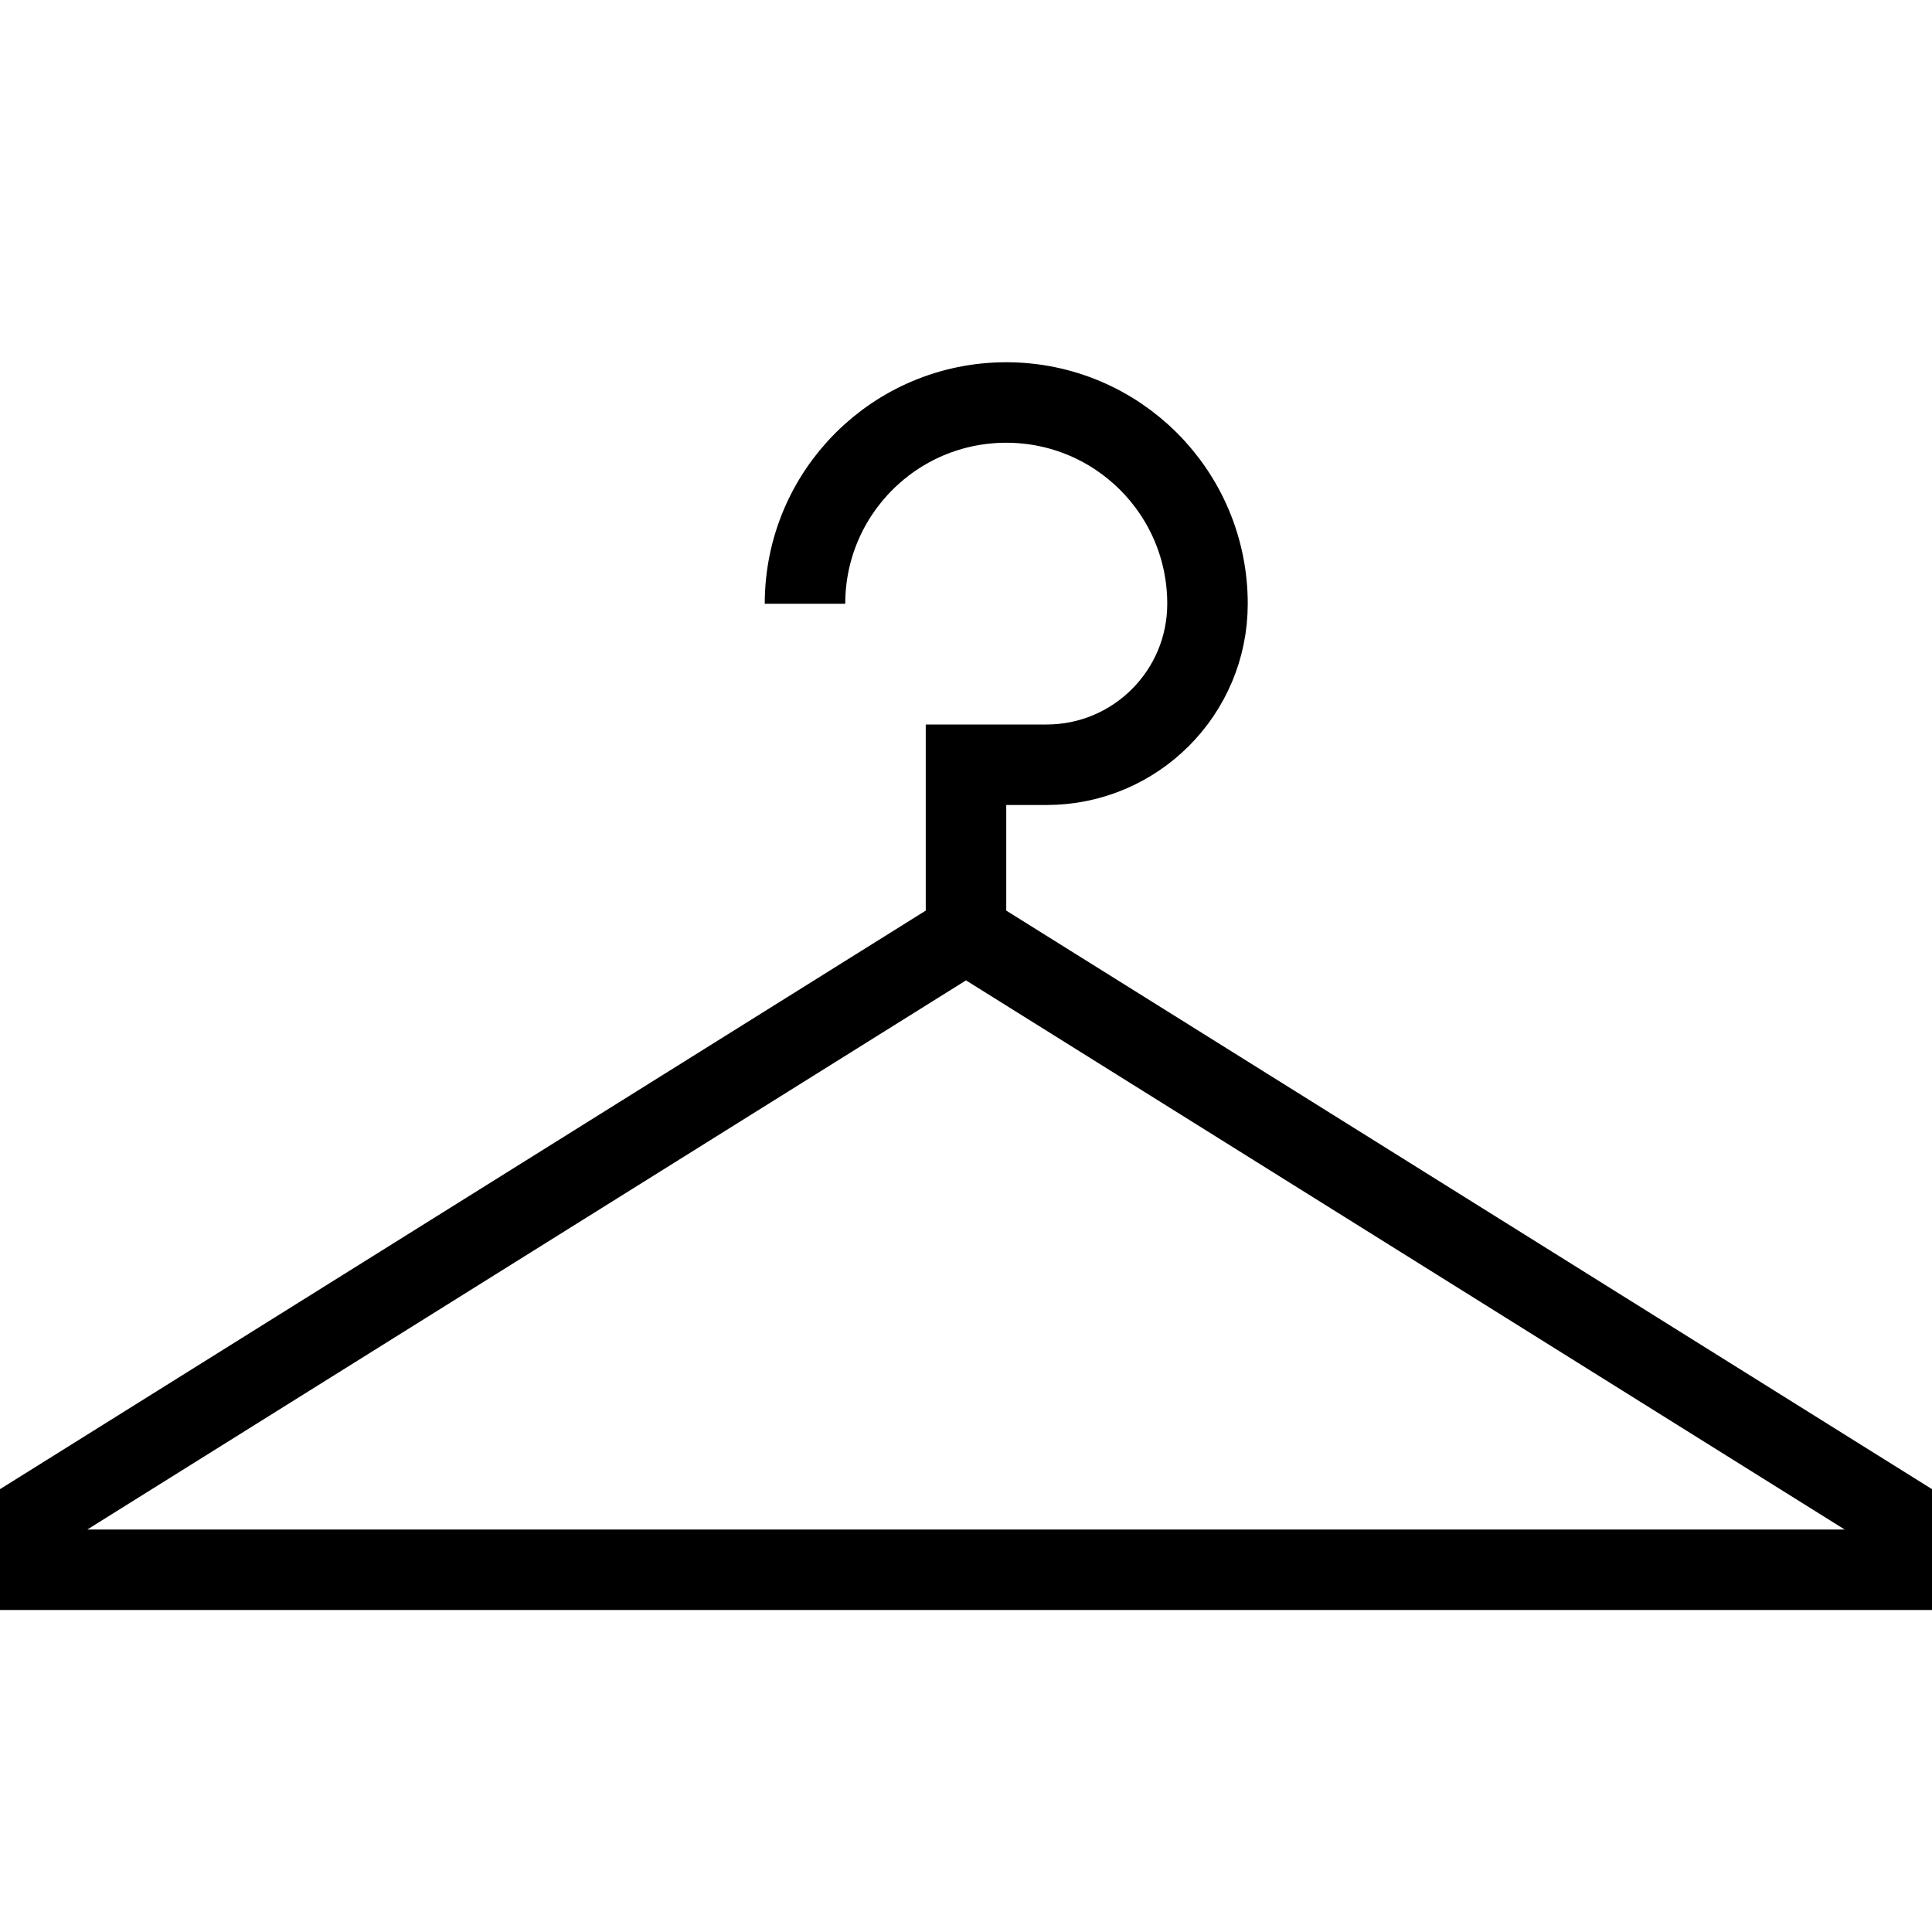
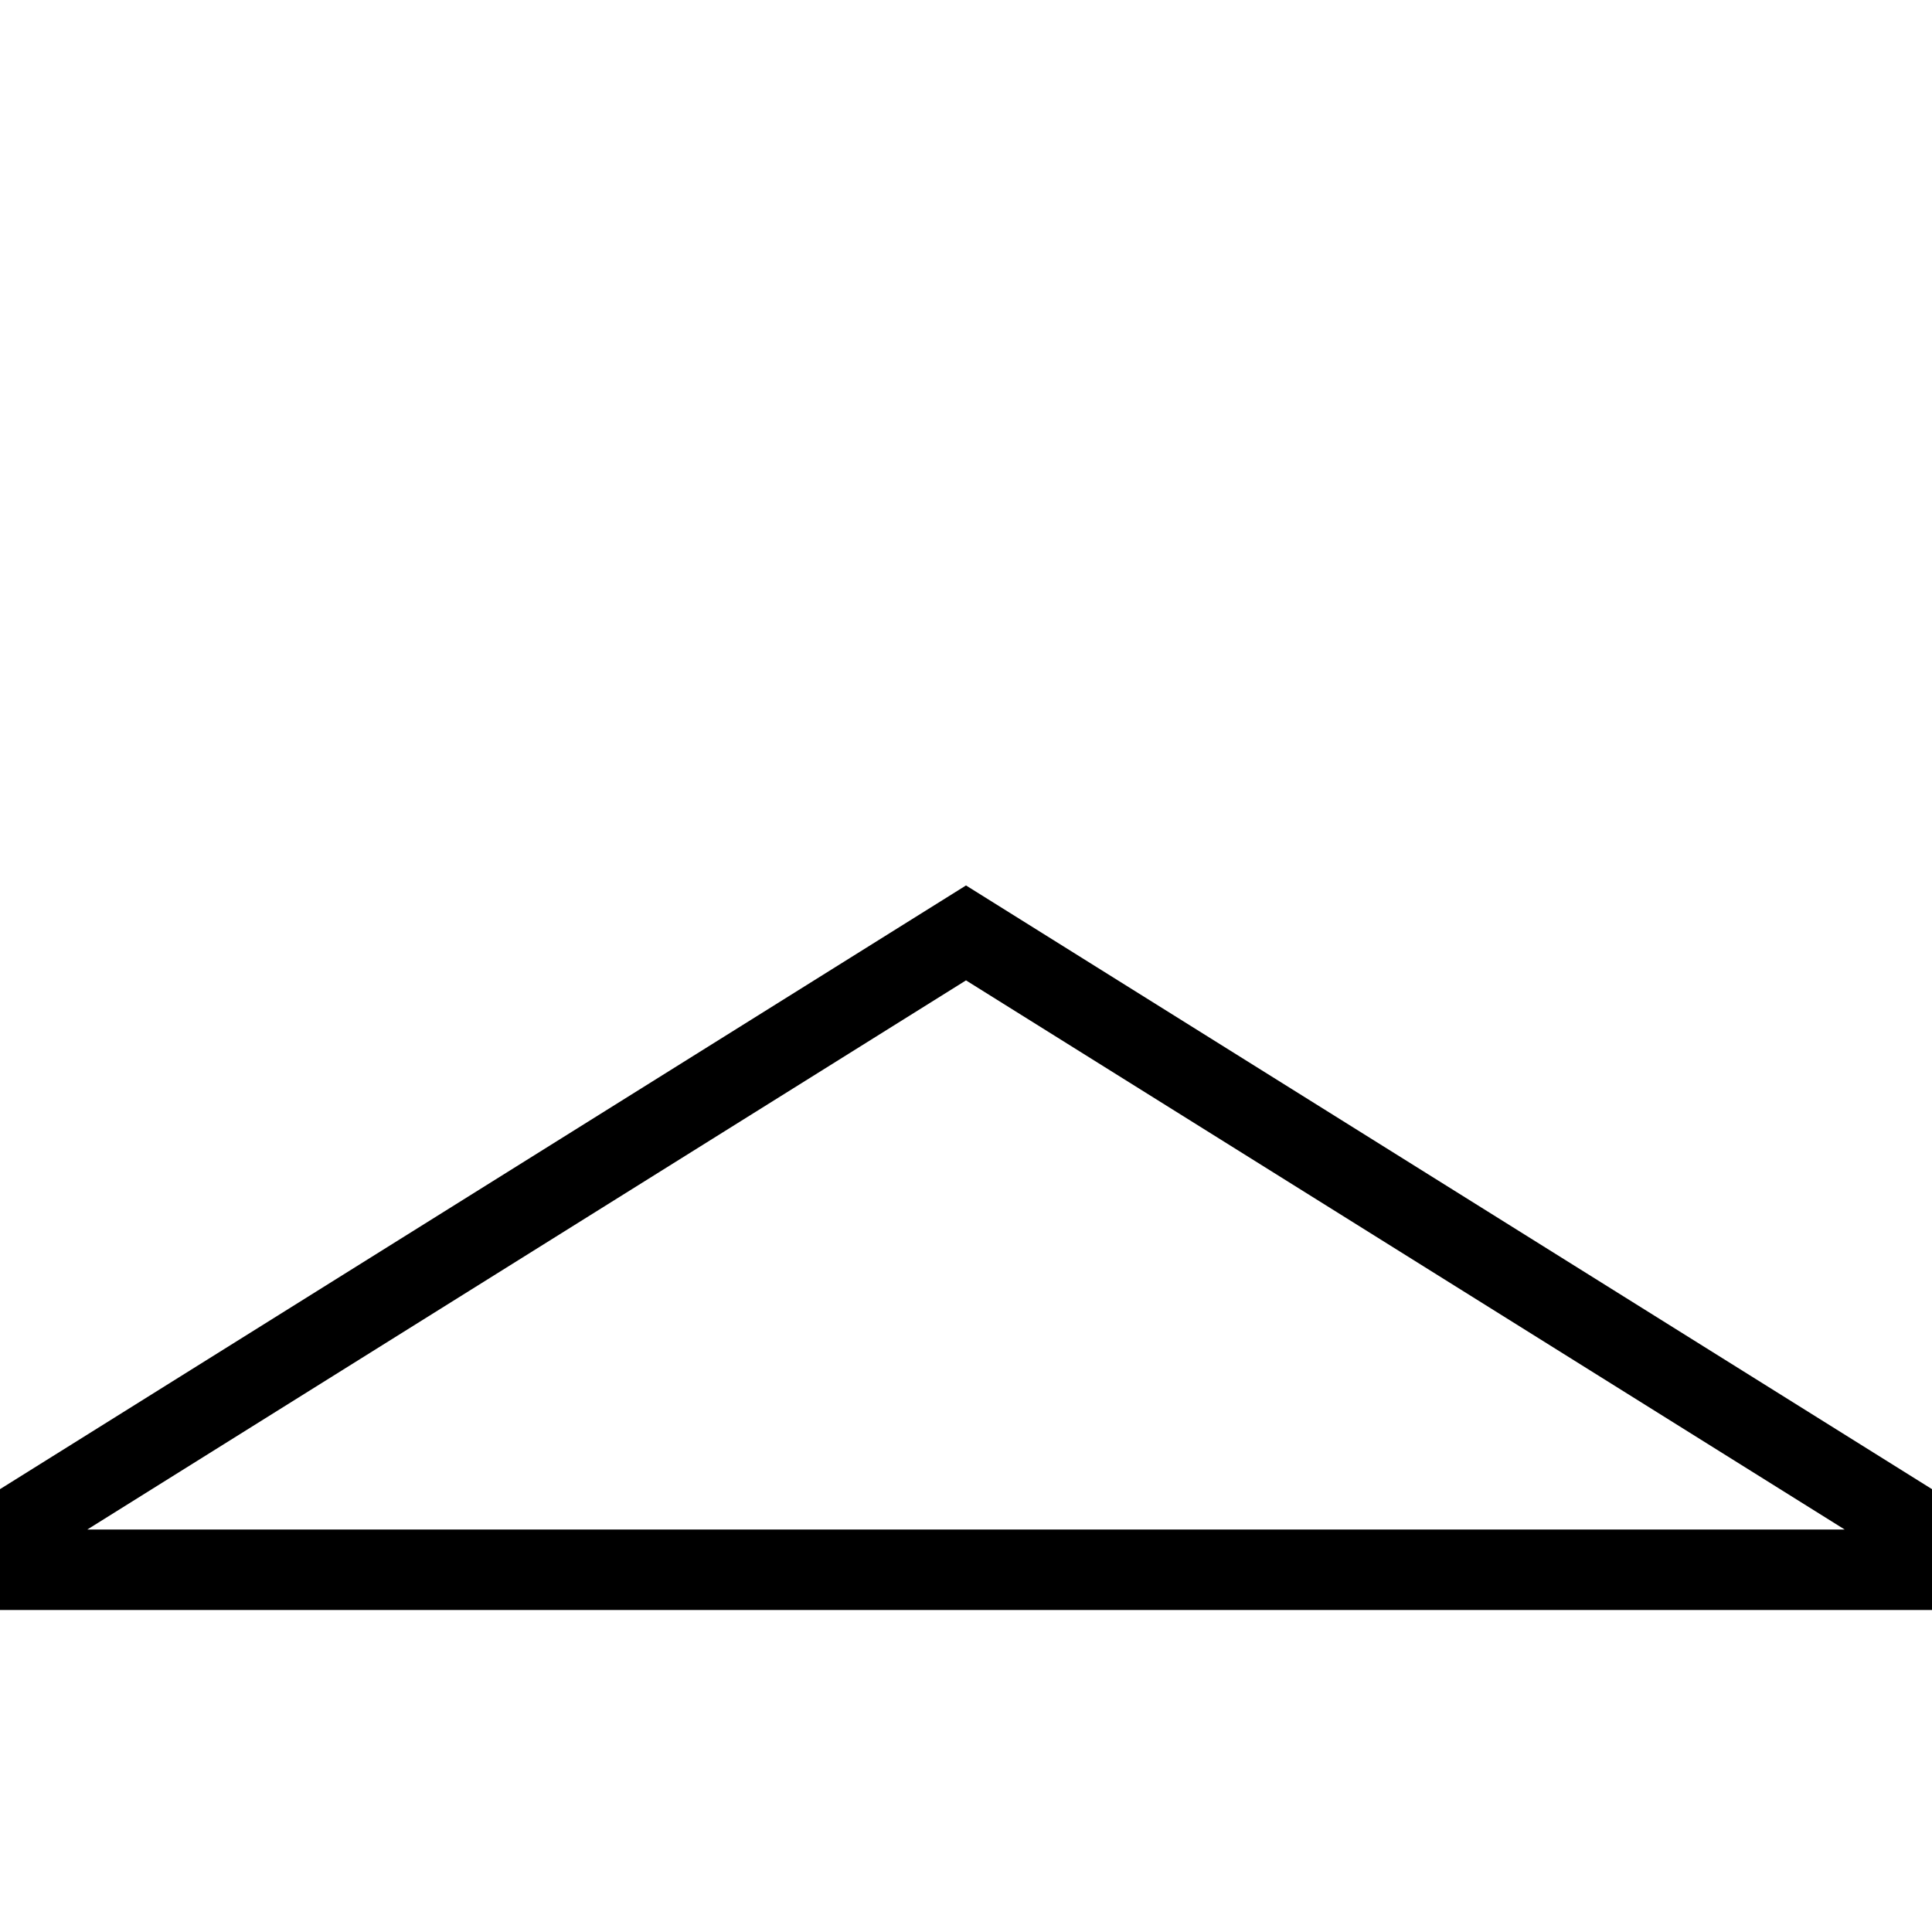
<svg xmlns="http://www.w3.org/2000/svg" width="24" height="24" viewBox="0 0 24 24" fill="none">
  <path d="M23.5 18.776V19.5H0.5V18.776L12 11.589L23.5 18.776Z" stroke="black" />
-   <path d="M12 11.5V9.5H13C14.105 9.5 15 8.605 15 7.5V7.5V7.5C15 6.119 13.881 5 12.5 5V5C11.119 5 10 6.119 10 7.5V7.5" stroke="black" />
</svg>